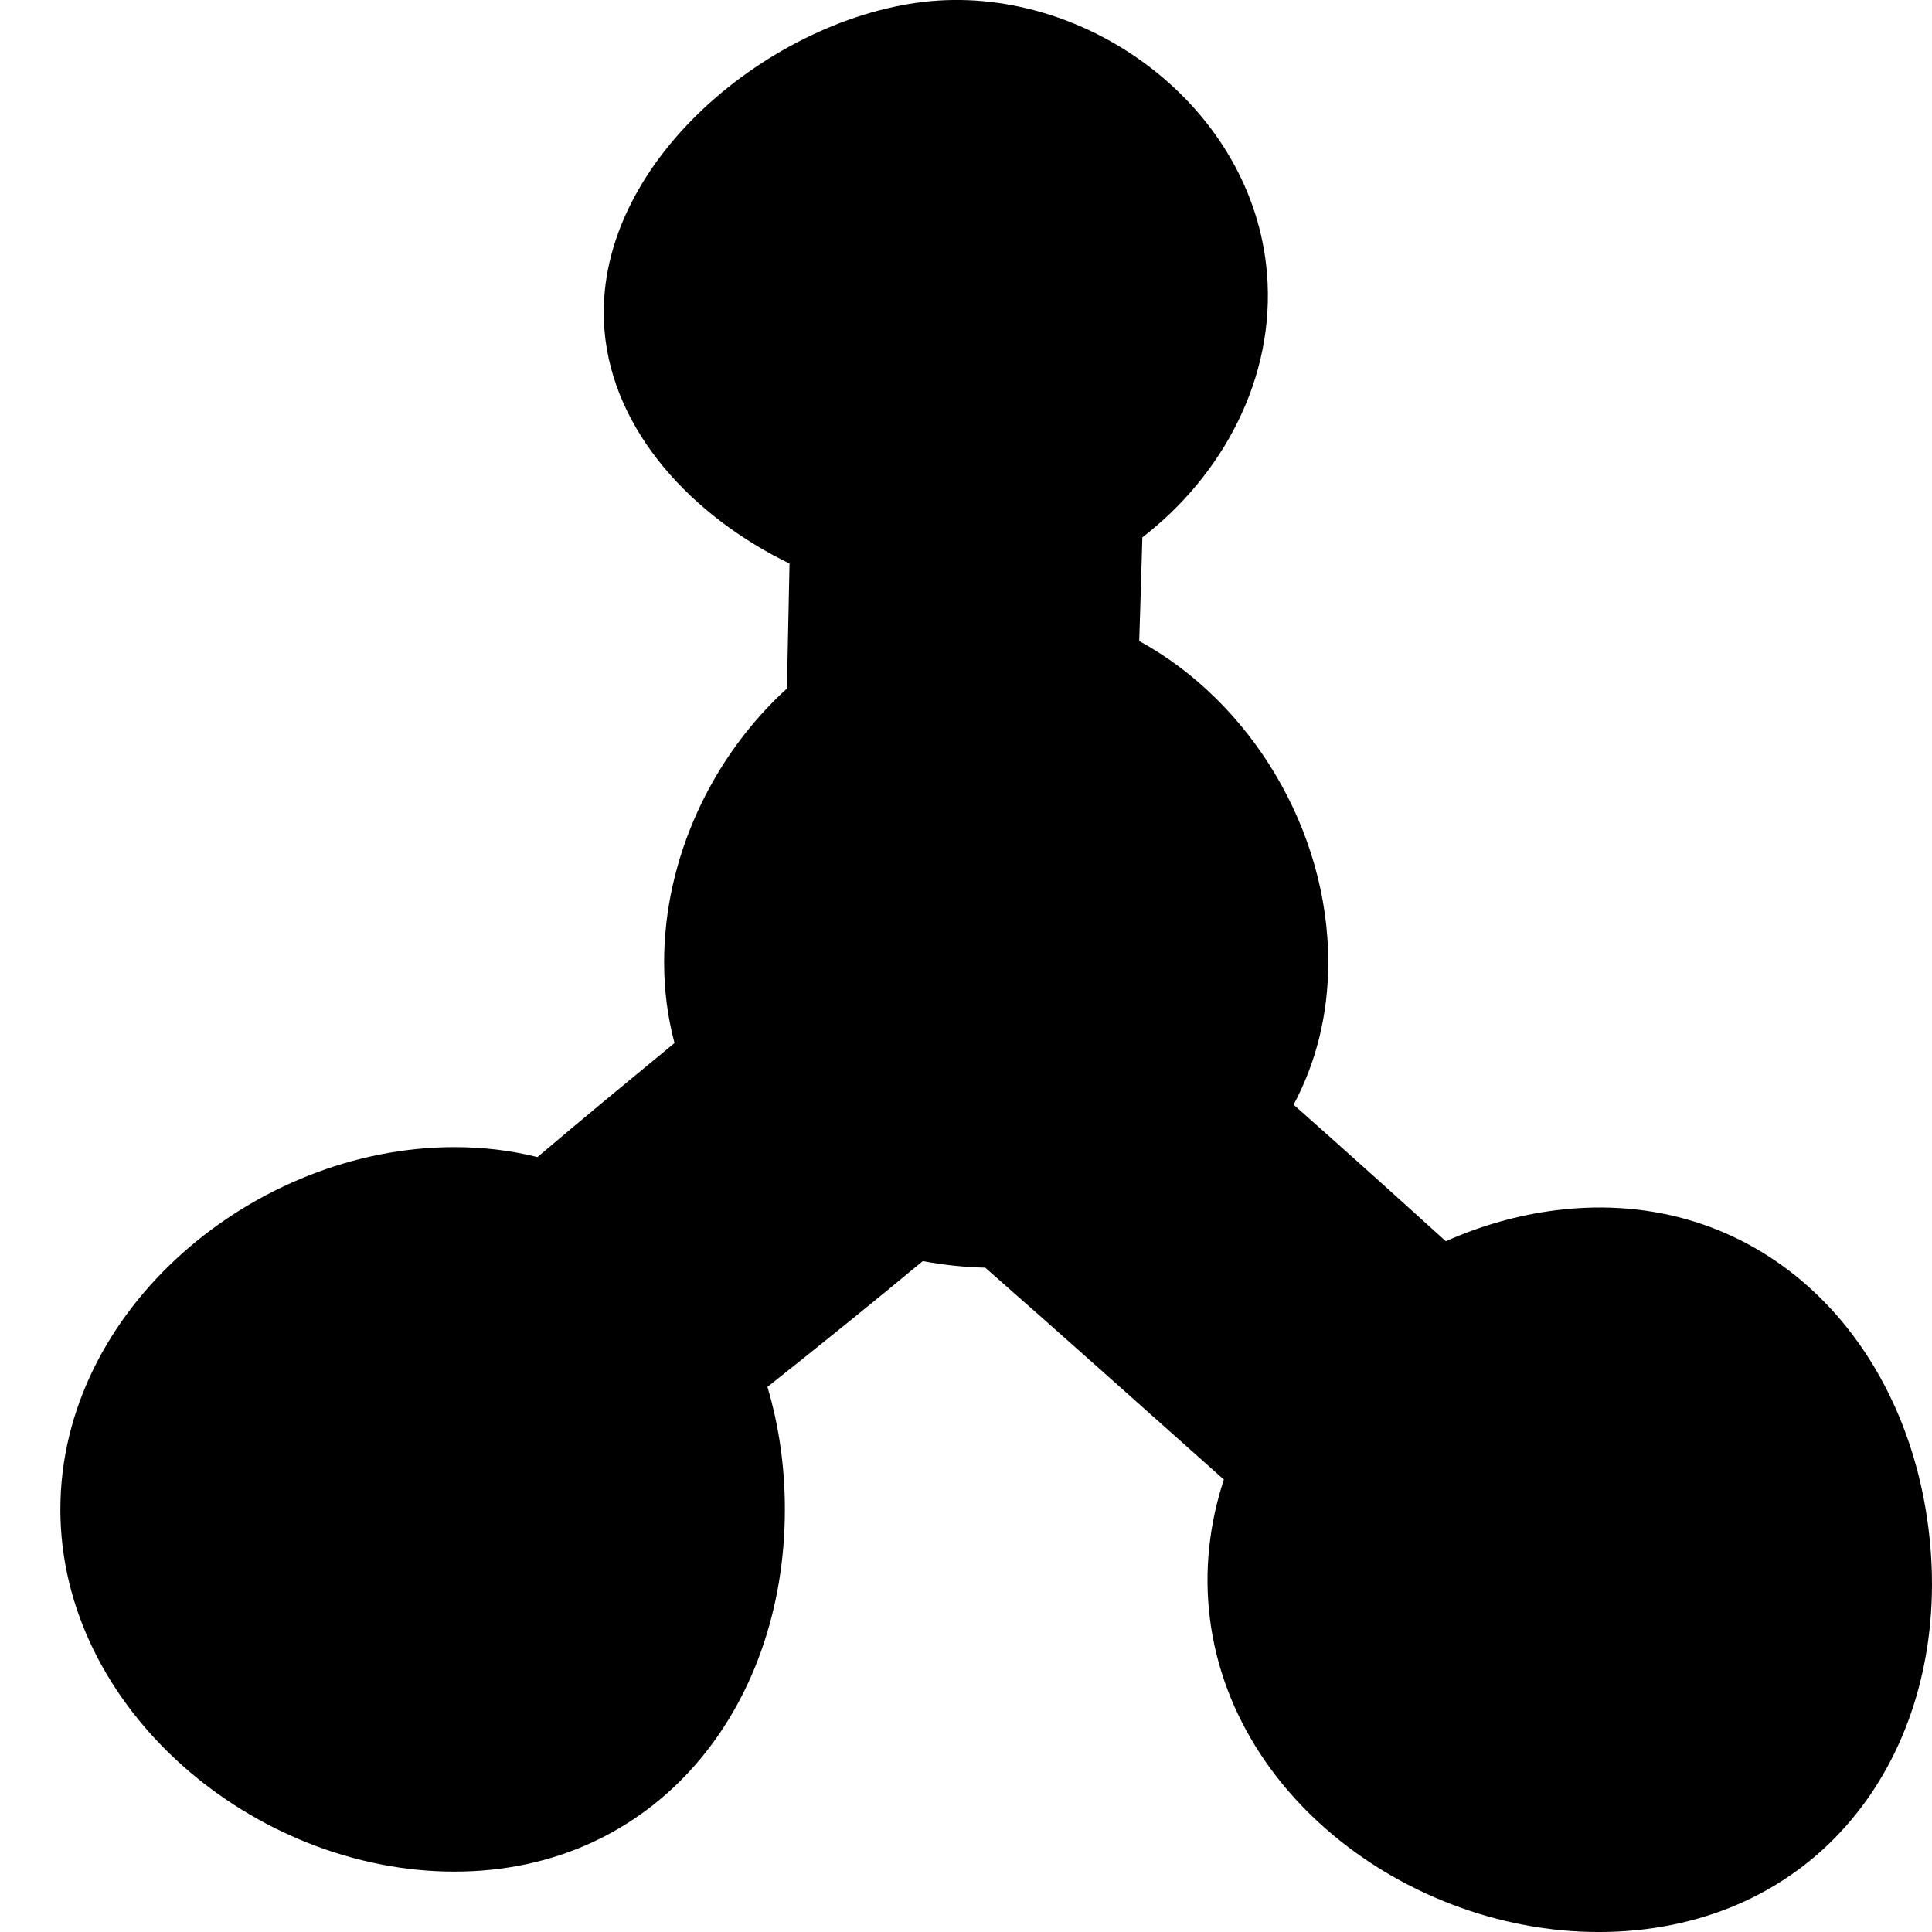
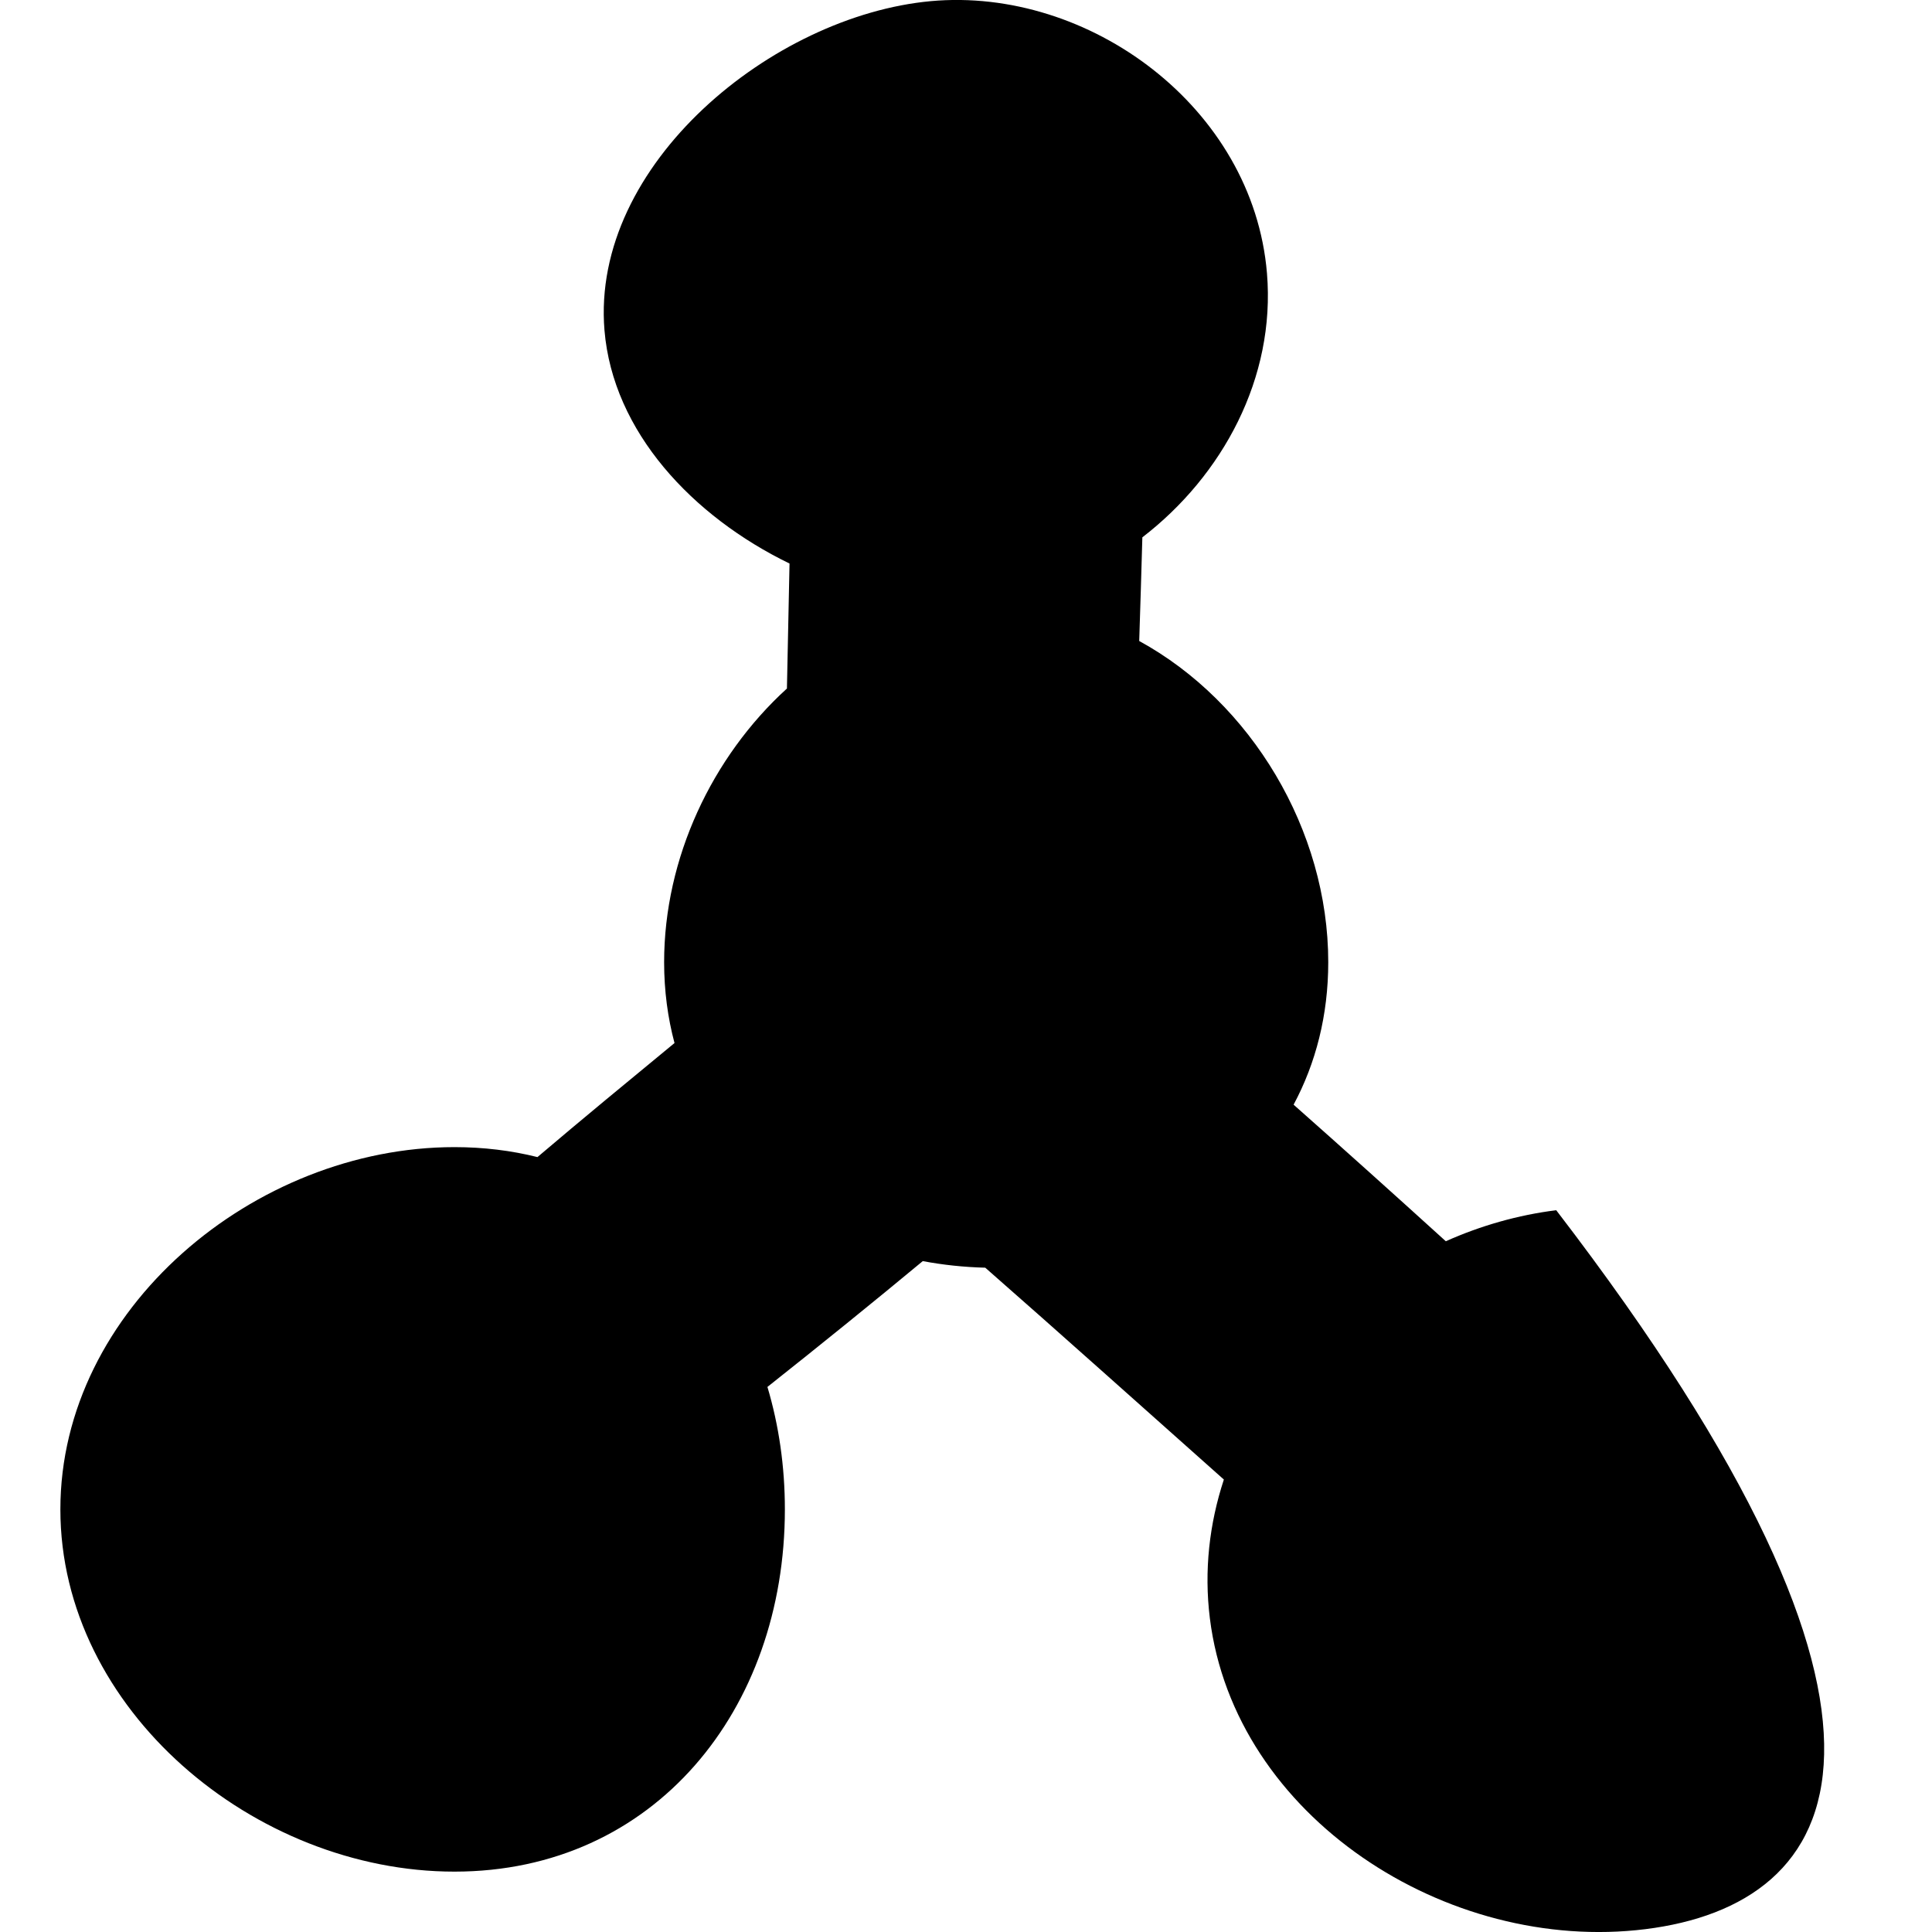
<svg xmlns="http://www.w3.org/2000/svg" width="32px" height="32px" viewBox="0 0 32 32" version="1.1">
  <title>Icons/theme/sciencessociales</title>
  <g id="Icons/theme/sciencessociales" stroke="none" stroke-width="1" fill="none" fill-rule="evenodd">
    <g id="Icons/theme/sciencessociales" fill="#000000">
-       <path d="M15.416,0.019 C18.032,-0.221 20.756,1.775 20.985,4.526 C21.129,6.26 20.248,7.879 18.921,8.9 C18.905,9.467 18.888,10.043 18.869,10.617 C20.721,11.63 22,13.747 22,15.937 C22,16.817 21.793,17.612 21.426,18.297 C22.234,19.012 23.092,19.783 23.947,20.559 C24.527,20.3 25.144,20.124 25.776,20.045 C29.063,19.637 31.536,22.037 31.943,25.325 C32.351,28.613 30.541,31.544 27.253,31.953 C23.966,32.361 20.447,30.091 20.039,26.803 C19.941,26.013 20.031,25.236 20.271,24.506 C18.907,23.293 17.537,22.065 16.319,20.997 C15.965,20.988 15.619,20.951 15.284,20.888 C14.478,21.557 13.581,22.283 12.711,22.972 C12.9,23.605 13,24.288 13,25 C13,28.314 10.842,31 7.527,31 C4.214,31 1,28.314 1,25 C1,21.686 4.214,19 7.527,19 C8.011,19 8.47,19.057 8.902,19.165 C9.625,18.55 10.407,17.906 11.172,17.276 C11.06,16.857 11,16.409 11,15.937 C11,14.213 11.793,12.534 13.034,11.404 C13.047,10.721 13.062,10.026 13.077,9.334 C11.472,8.554 10.152,7.153 10.012,5.47 C9.784,2.72 12.799,0.26 15.416,0.019 Z" id="Combined-Shape" />
+       <path d="M15.416,0.019 C18.032,-0.221 20.756,1.775 20.985,4.526 C21.129,6.26 20.248,7.879 18.921,8.9 C18.905,9.467 18.888,10.043 18.869,10.617 C20.721,11.63 22,13.747 22,15.937 C22,16.817 21.793,17.612 21.426,18.297 C22.234,19.012 23.092,19.783 23.947,20.559 C24.527,20.3 25.144,20.124 25.776,20.045 C32.351,28.613 30.541,31.544 27.253,31.953 C23.966,32.361 20.447,30.091 20.039,26.803 C19.941,26.013 20.031,25.236 20.271,24.506 C18.907,23.293 17.537,22.065 16.319,20.997 C15.965,20.988 15.619,20.951 15.284,20.888 C14.478,21.557 13.581,22.283 12.711,22.972 C12.9,23.605 13,24.288 13,25 C13,28.314 10.842,31 7.527,31 C4.214,31 1,28.314 1,25 C1,21.686 4.214,19 7.527,19 C8.011,19 8.47,19.057 8.902,19.165 C9.625,18.55 10.407,17.906 11.172,17.276 C11.06,16.857 11,16.409 11,15.937 C11,14.213 11.793,12.534 13.034,11.404 C13.047,10.721 13.062,10.026 13.077,9.334 C11.472,8.554 10.152,7.153 10.012,5.47 C9.784,2.72 12.799,0.26 15.416,0.019 Z" id="Combined-Shape" />
    </g>
  </g>
</svg>